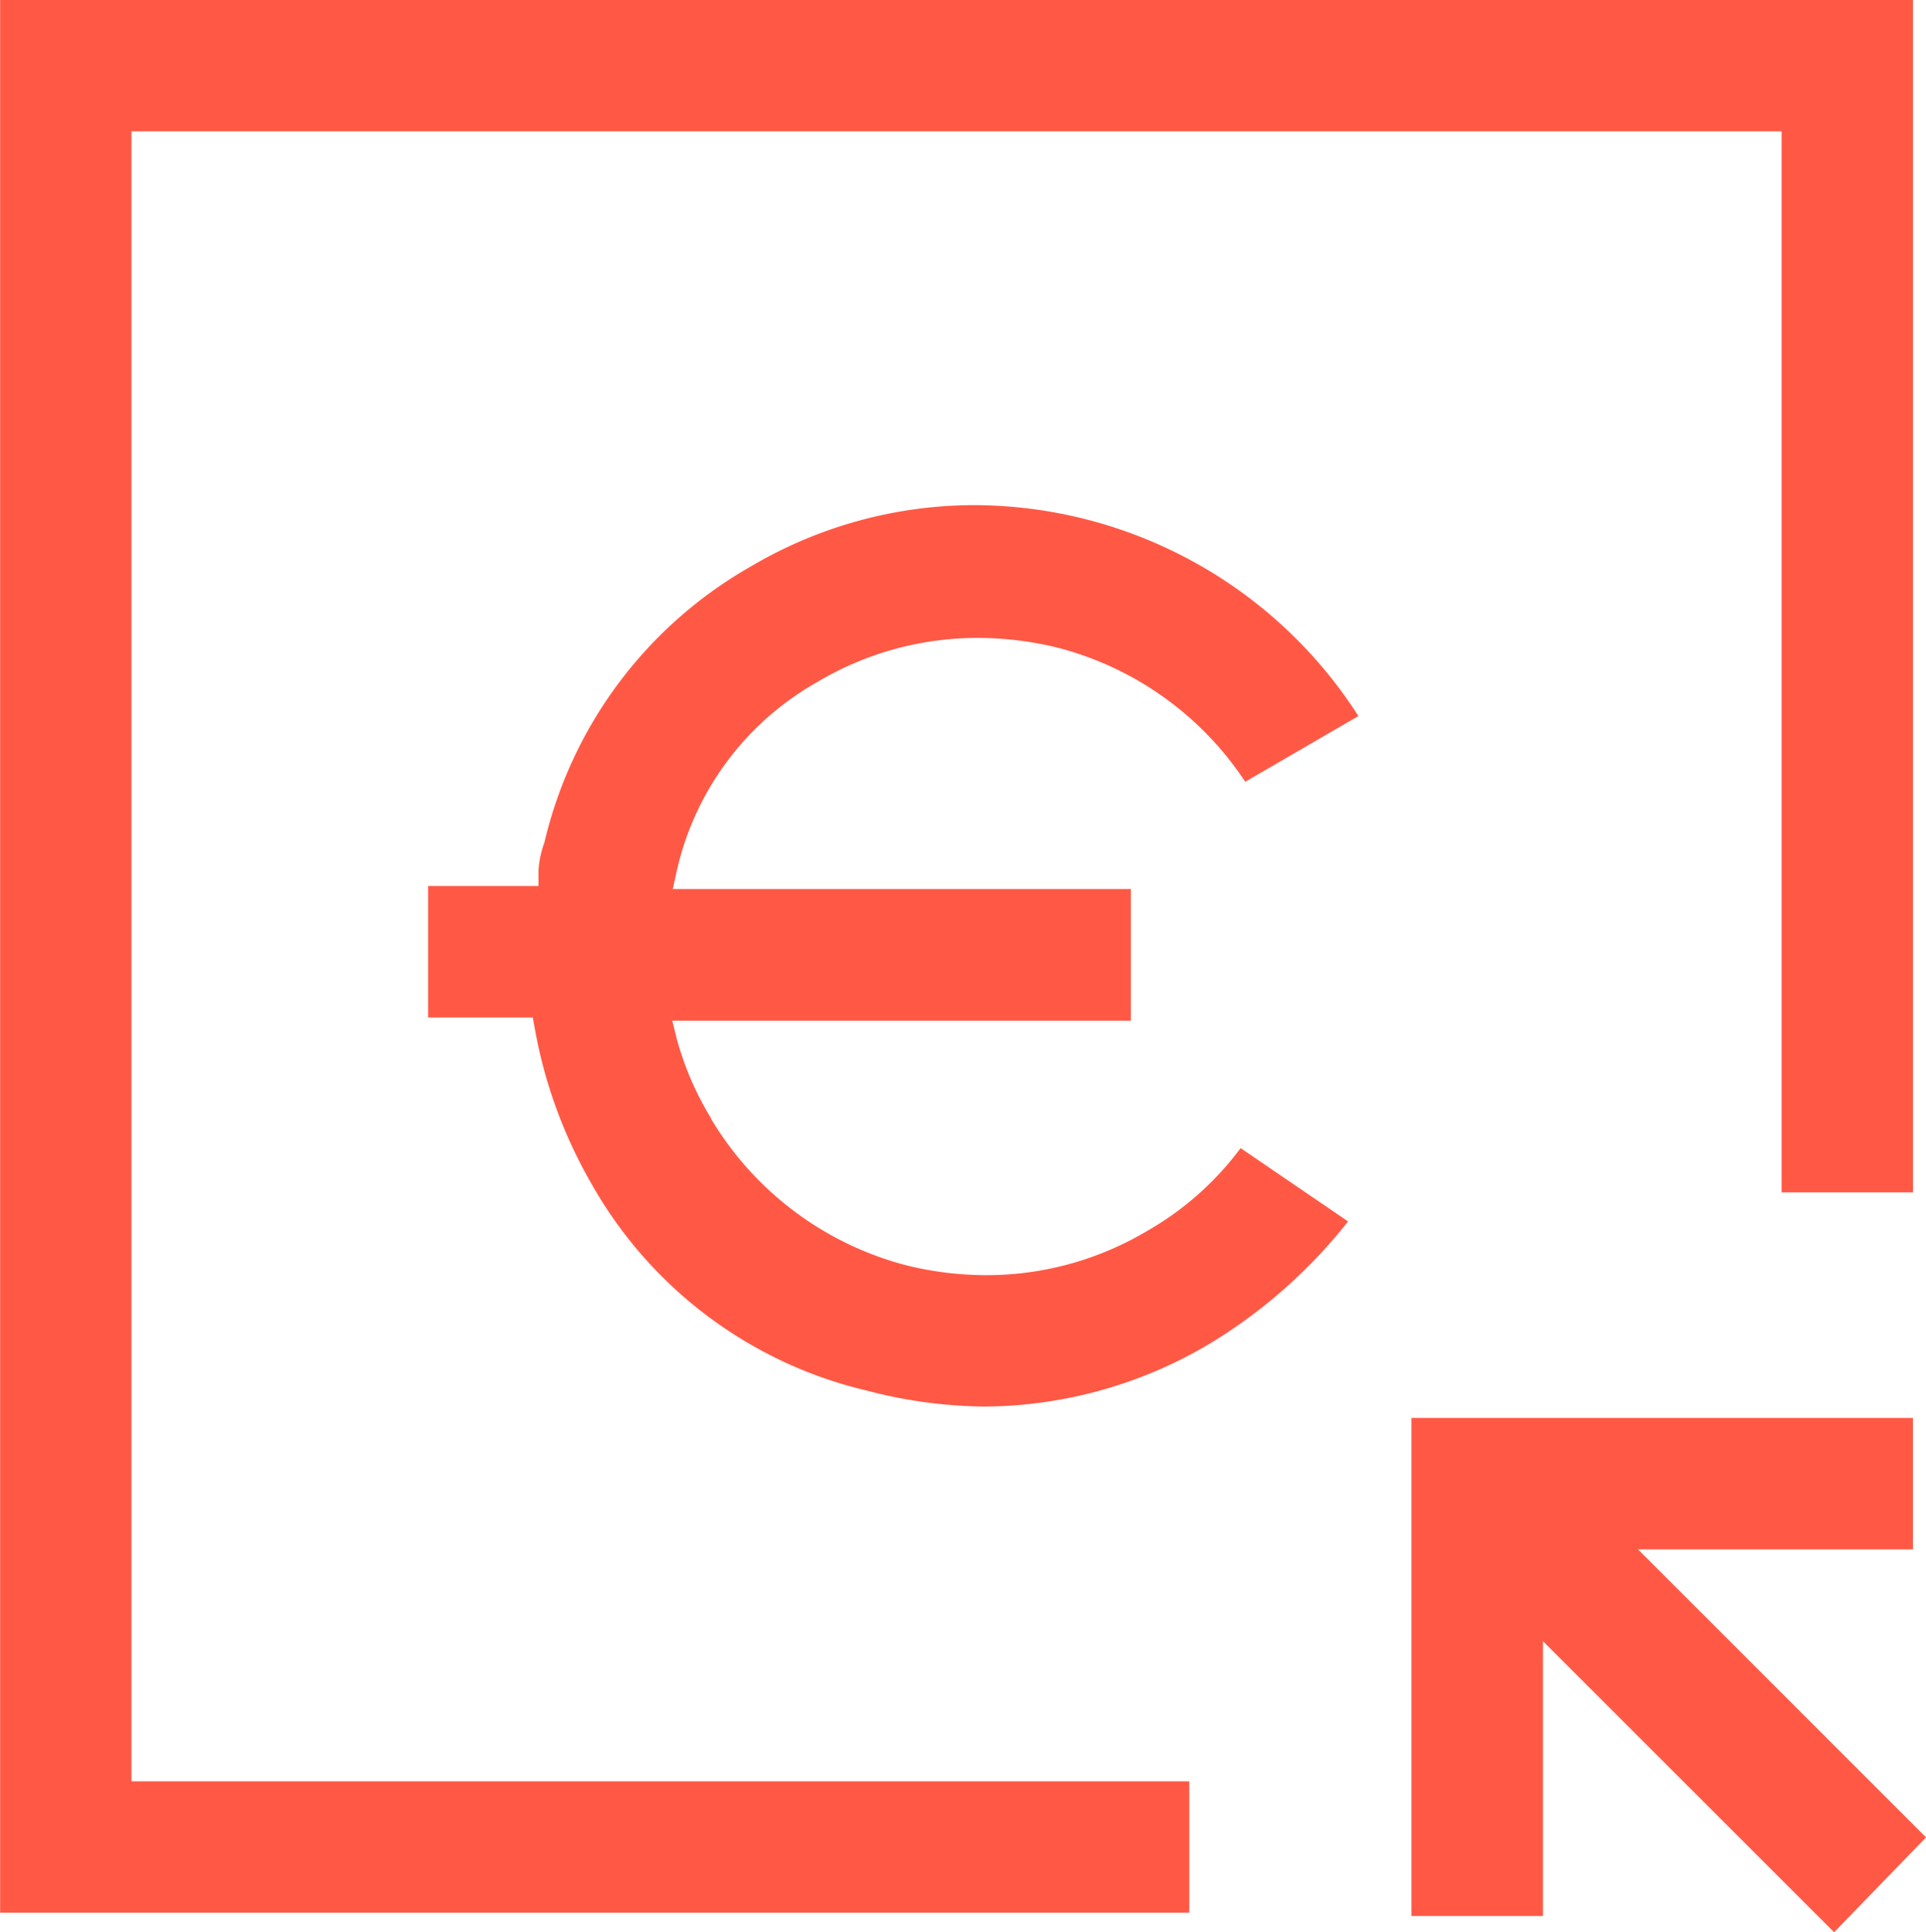
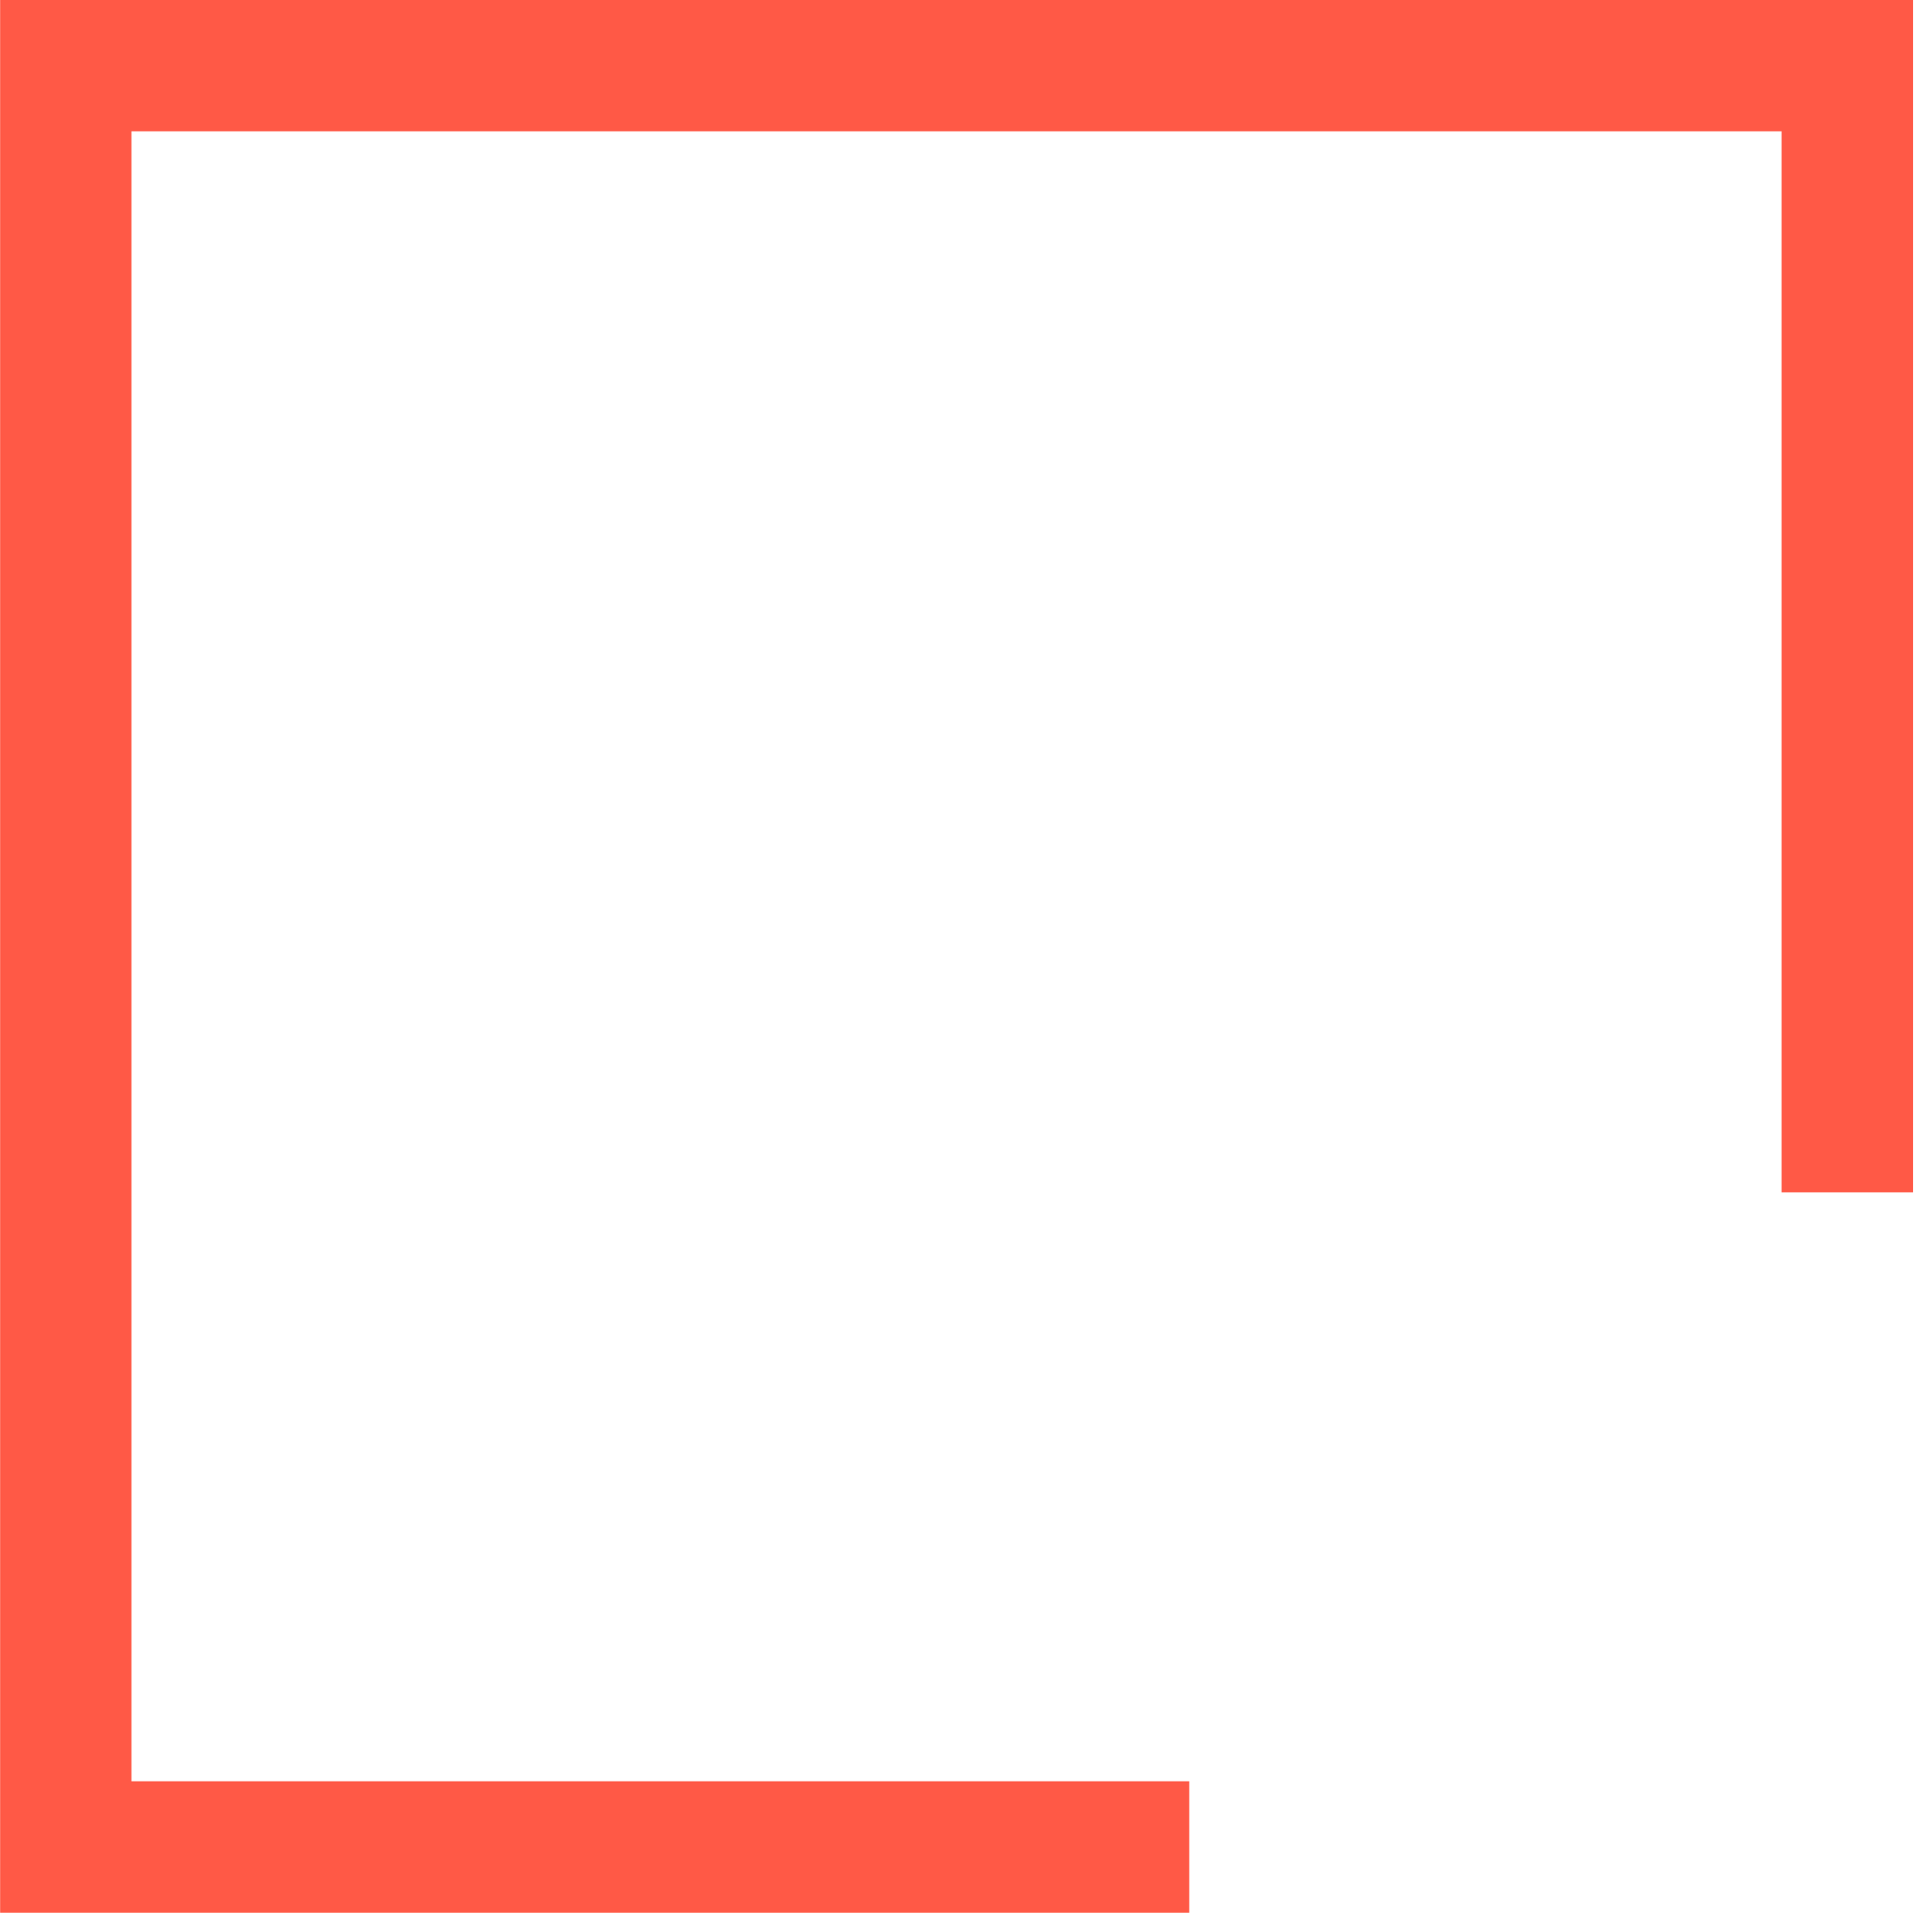
<svg xmlns="http://www.w3.org/2000/svg" width="31.29" height="31.393" viewBox="0 0 31.29 31.393">
  <g transform="translate(-10.094 -0.251)">
-     <path d="M10882.726,9073.433a7.768,7.768,0,0,1-1.895-.257,6.97,6.97,0,0,1-4.479-3.358,7.782,7.782,0,0,1-.919-2.5l-.038-.207h-1.7v-2.135h1.793v-.251a1.629,1.629,0,0,1,.093-.448l.006-.02a7,7,0,0,1,3.364-4.481,7.142,7.142,0,0,1,3.632-.989,7.435,7.435,0,0,1,6.226,3.427l-1.839,1.068a5.214,5.214,0,0,0-3.025-2.173,5.428,5.428,0,0,0-1.312-.164,5.073,5.073,0,0,0-2.616.717,4.709,4.709,0,0,0-2.281,3.063l-.066.3h7.442v2.138h-7.45l.076.309a5.033,5.033,0,0,0,.553,1.276l0,.008a5.234,5.234,0,0,0,3.157,2.378,5.428,5.428,0,0,0,1.312.164,5.1,5.1,0,0,0,2.618-.719,4.947,4.947,0,0,0,1.517-1.345l1.746,1.191a8.387,8.387,0,0,1-2.252,1.989A7.223,7.223,0,0,1,10882.726,9073.433Z" transform="translate(-10856.646 -9050.329)" fill="#ff5946" />
    <path d="M10893.017,9089.858H10873.7v-31.077h31.077v19.374h-2.135v-17.239h-26.808v26.808h17.185v2.134Z" transform="translate(-10863.604 -9058.531)" fill="#ff5946" />
-     <path d="M10880.562,9067.137h0l-4.729-4.728v4.466h-2.136v-8.093h8.147v2.136h-4.466l4.679,4.679-1.493,1.54Z" transform="translate(-10840.672 -9035.493)" fill="#ff5946" />
  </g>
</svg>